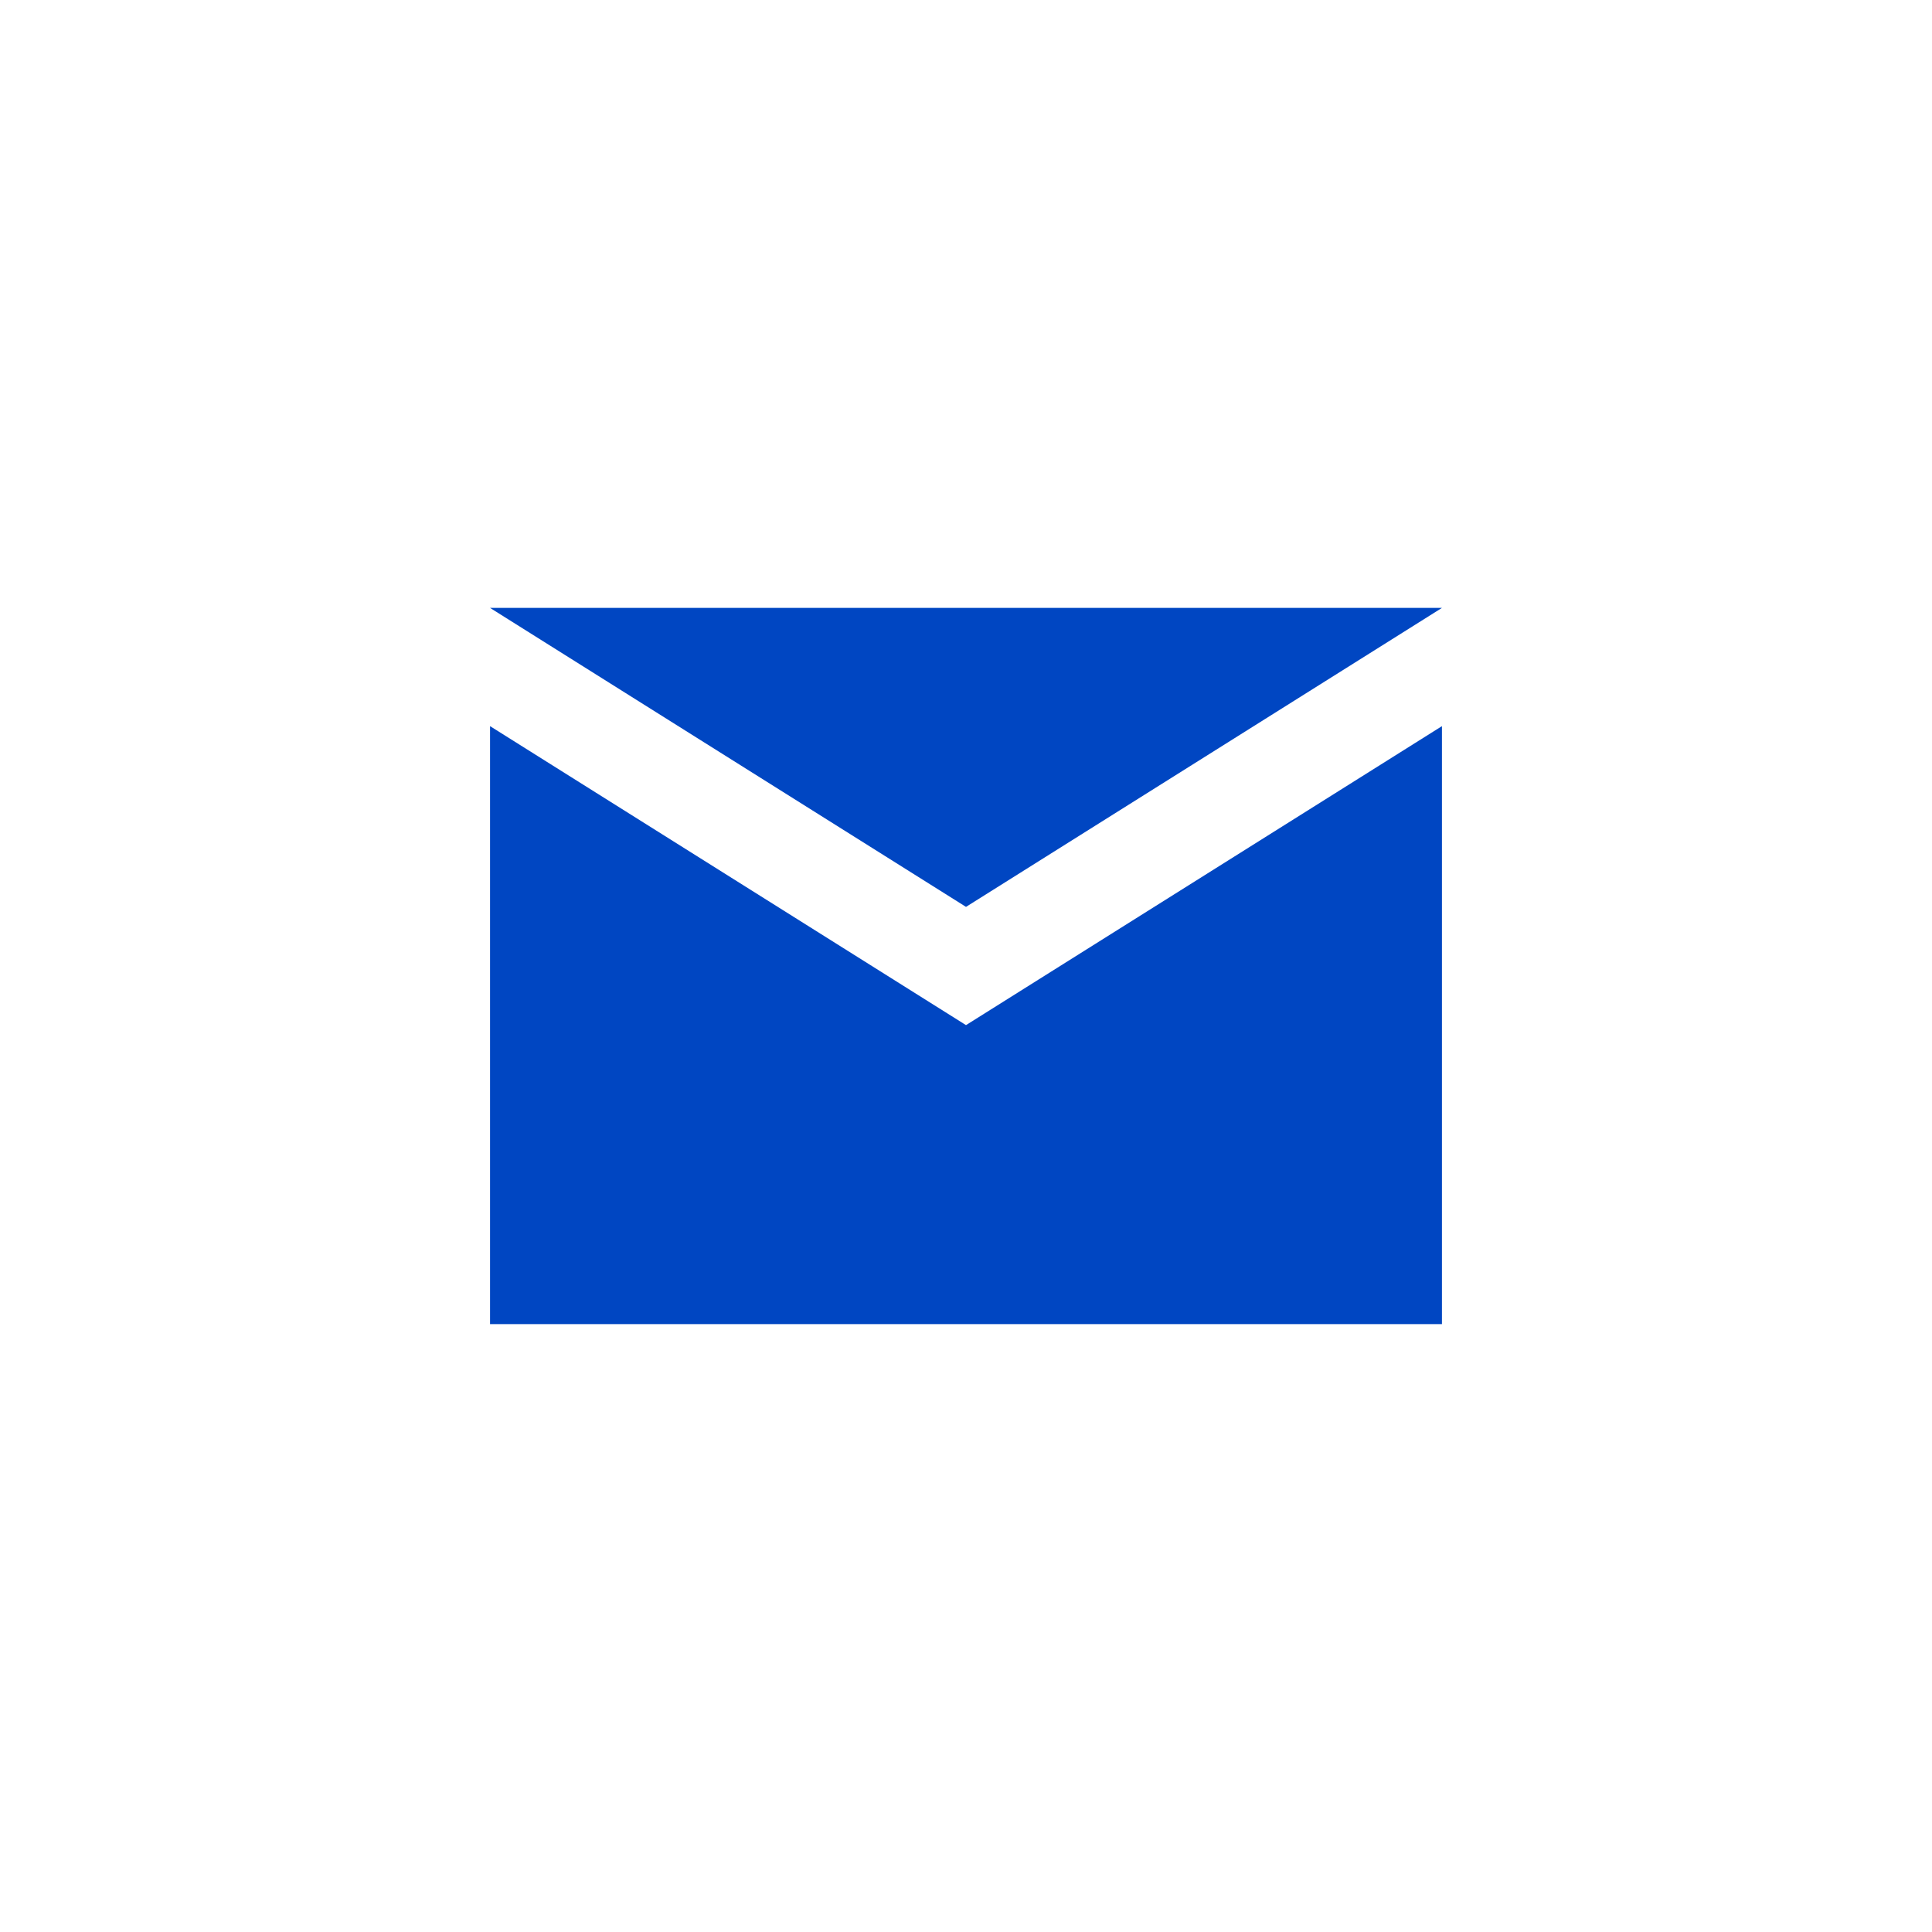
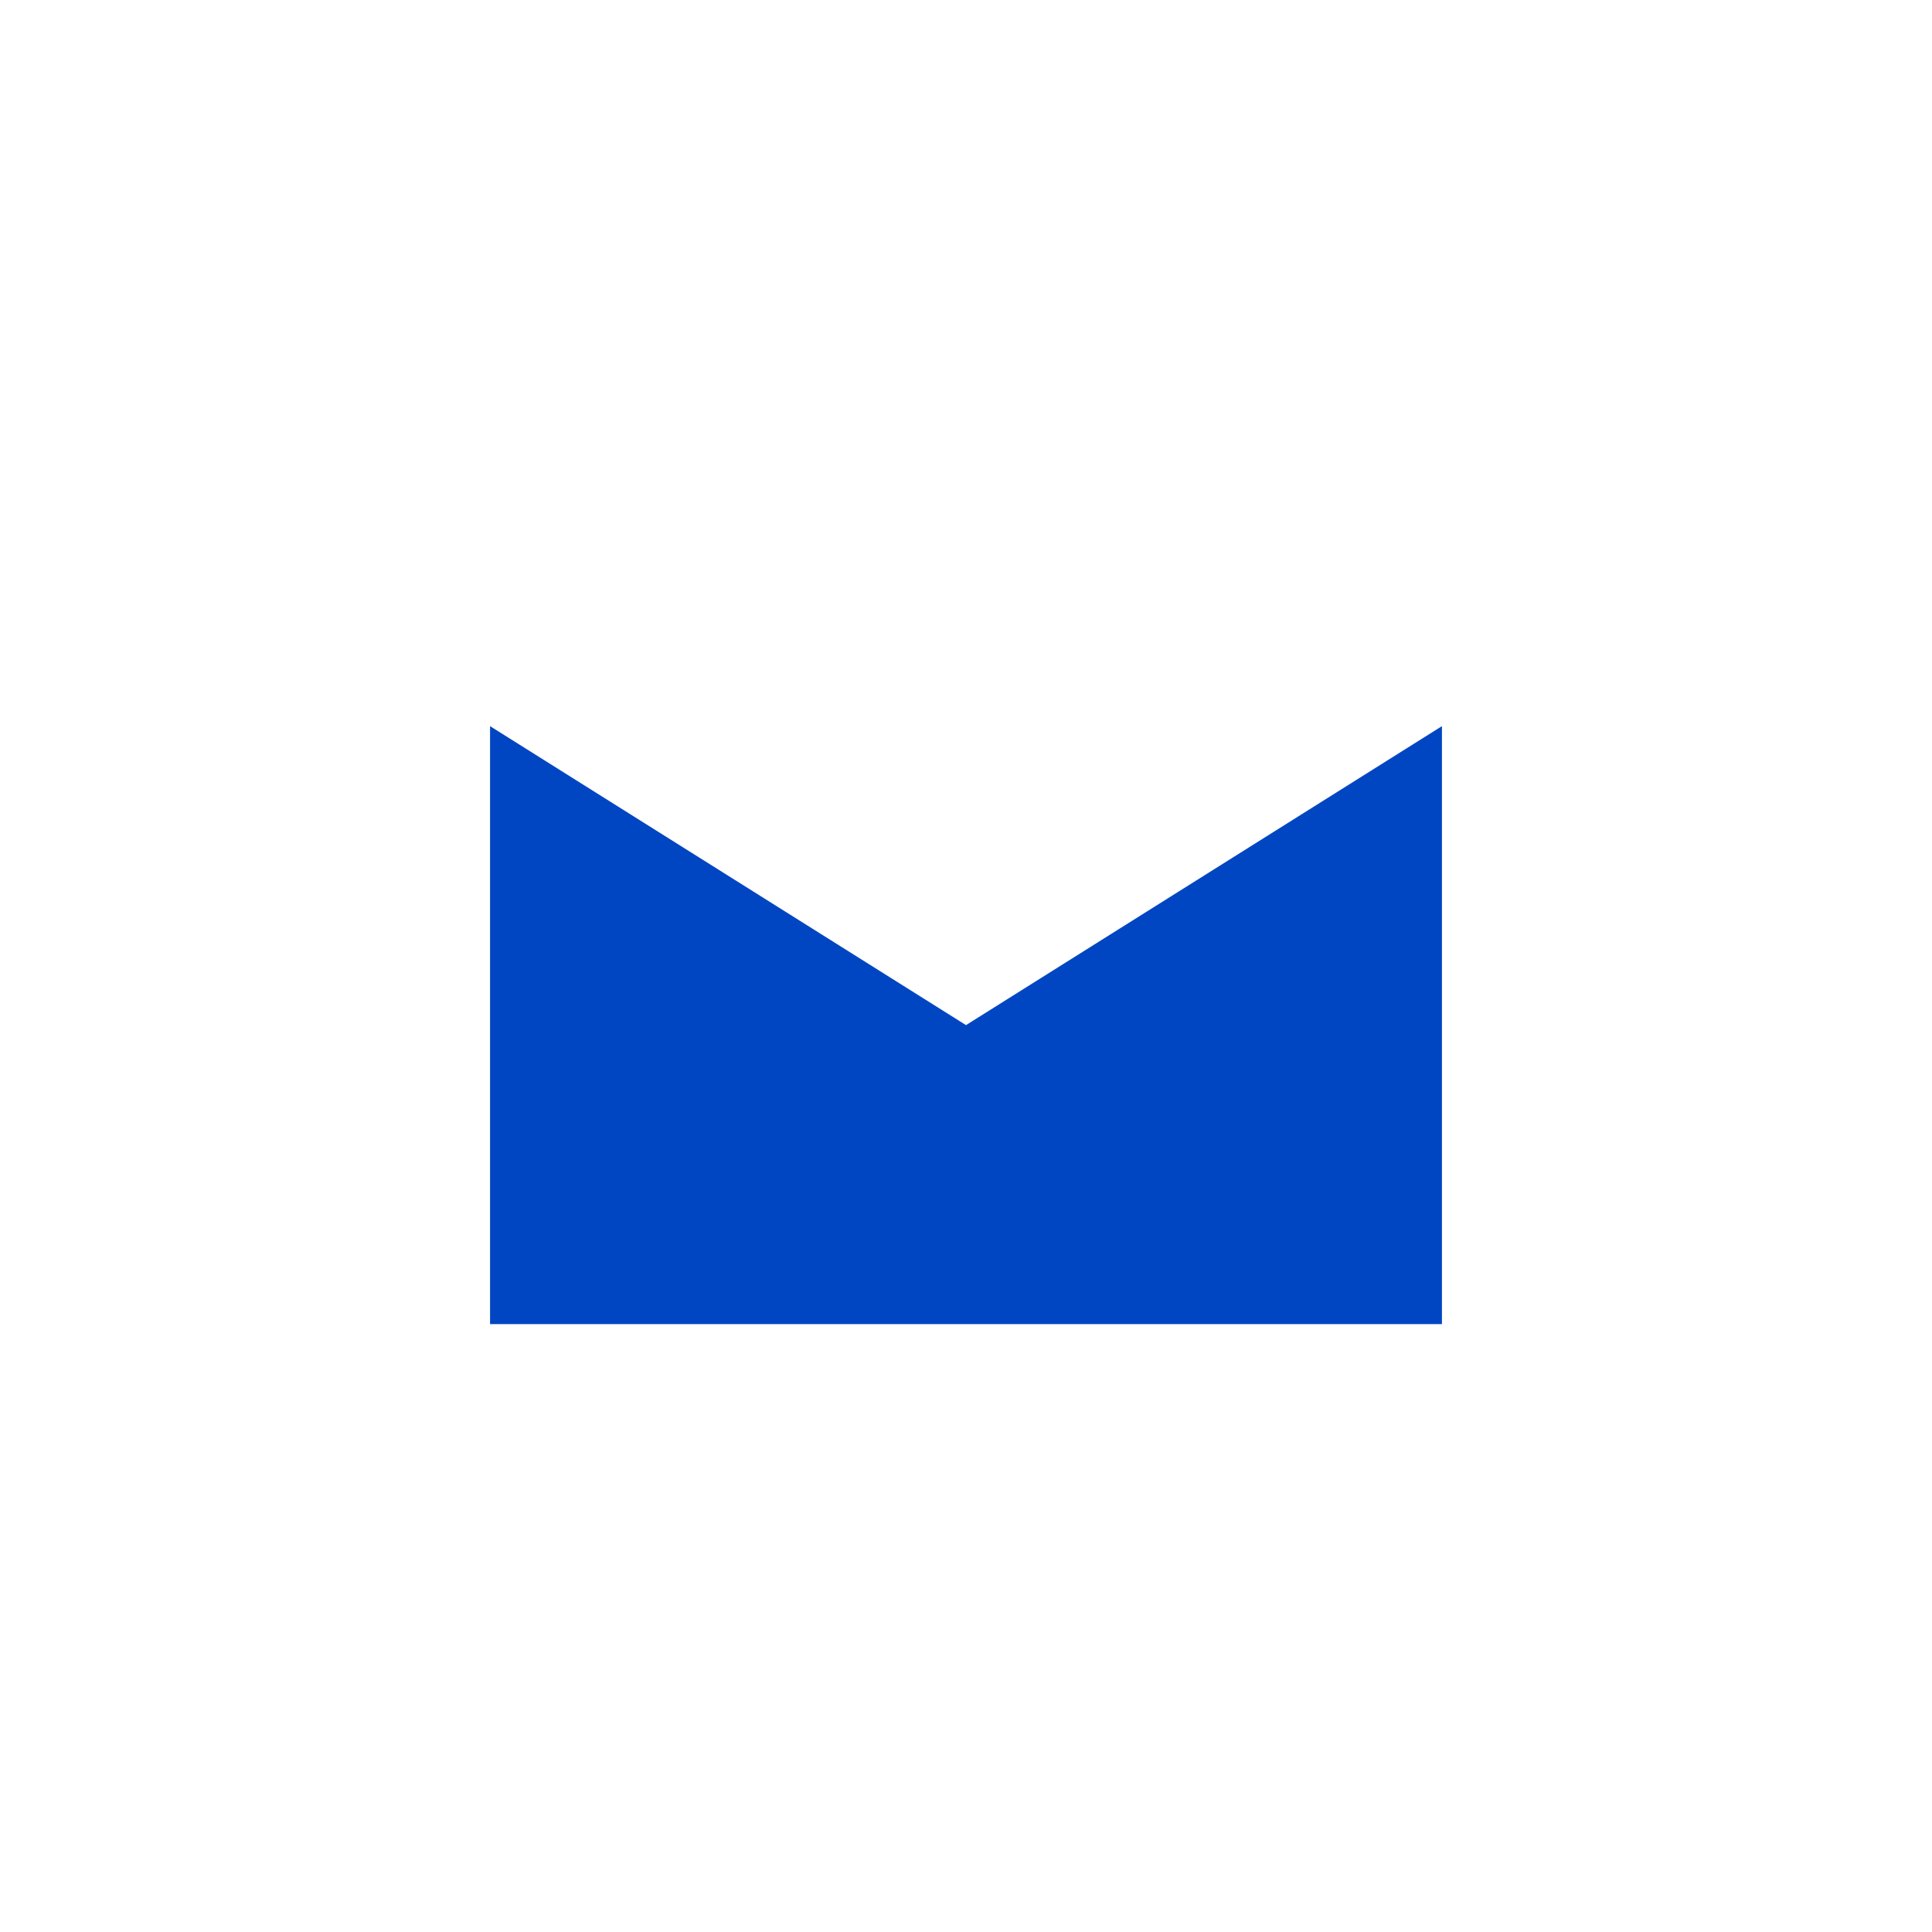
<svg xmlns="http://www.w3.org/2000/svg" version="1.1" viewBox="0 0 40 40">
  <defs>
    <style>
      .cls-1 {
        fill: #0046c2;
      }
    </style>
  </defs>
  <g>
    <g id="_レイヤー_1" data-name="レイヤー_1">
      <g>
-         <polygon class="cls-1" points="29.854 12.586 10.146 12.586 20 18.776 29.854 12.586" />
        <polygon class="cls-1" points="20 21.224 10.146 15.034 10.146 27.414 29.854 27.414 29.854 15.034 20 21.224" />
      </g>
    </g>
  </g>
</svg>